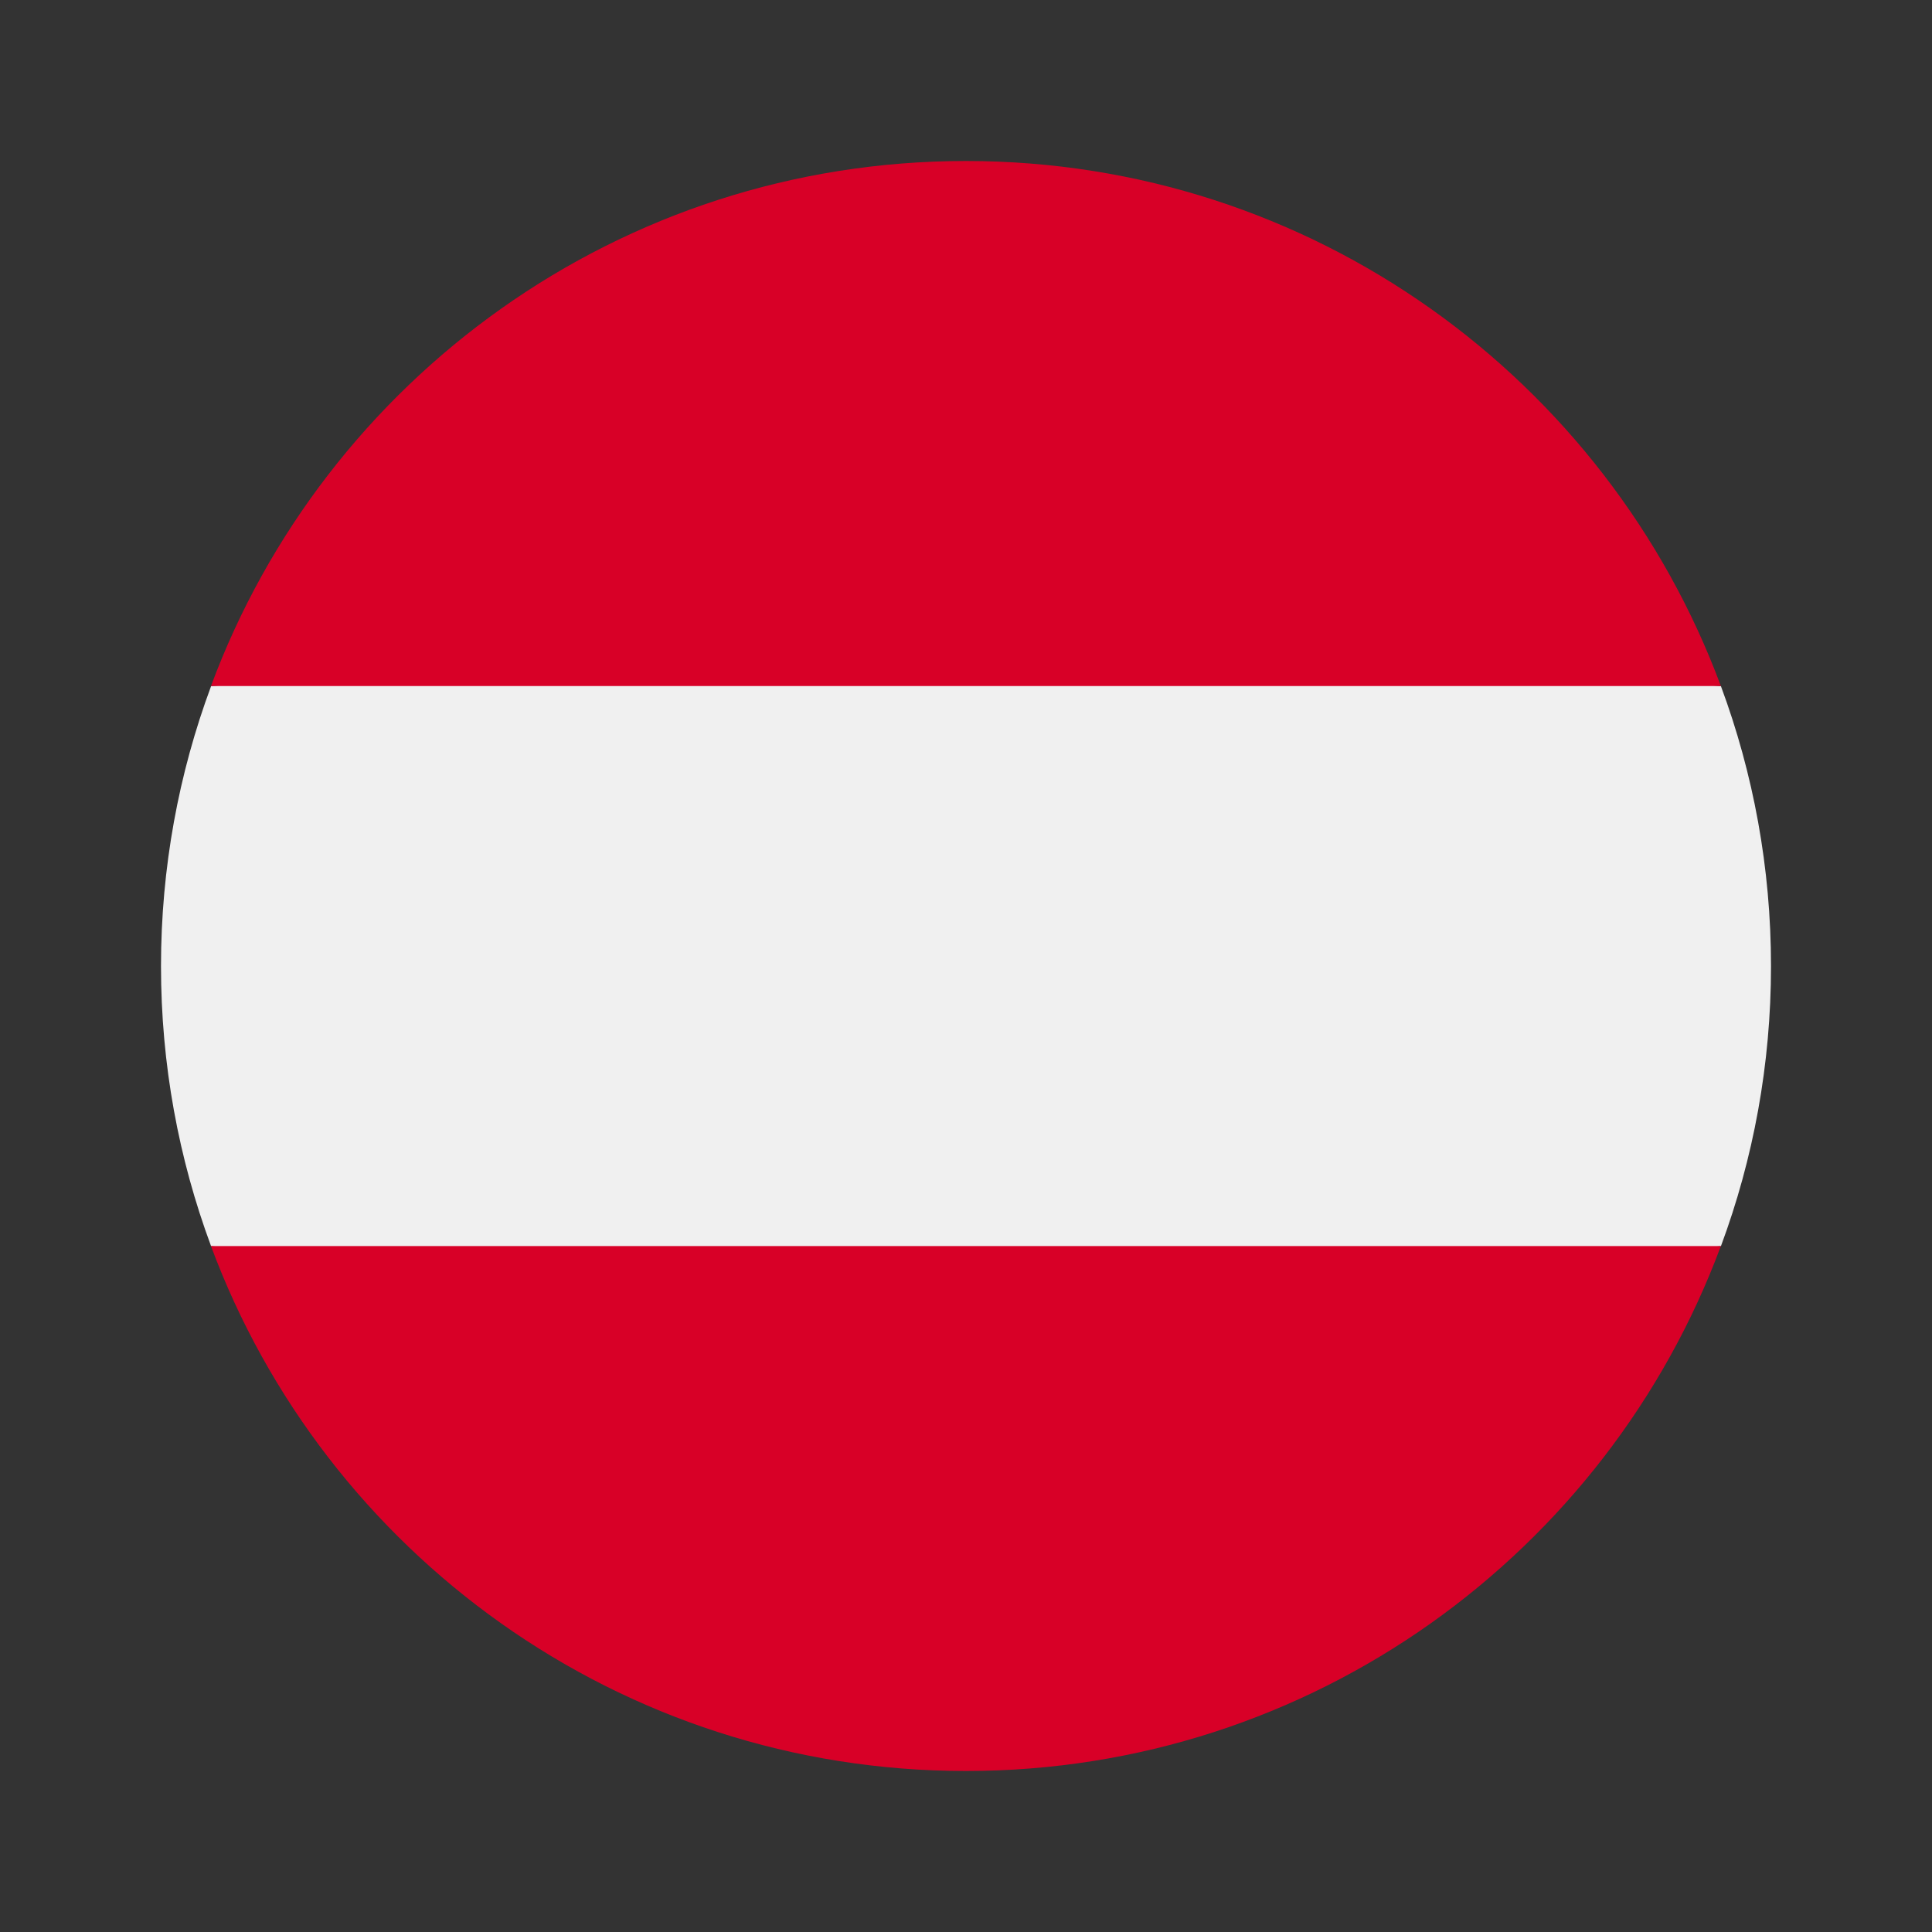
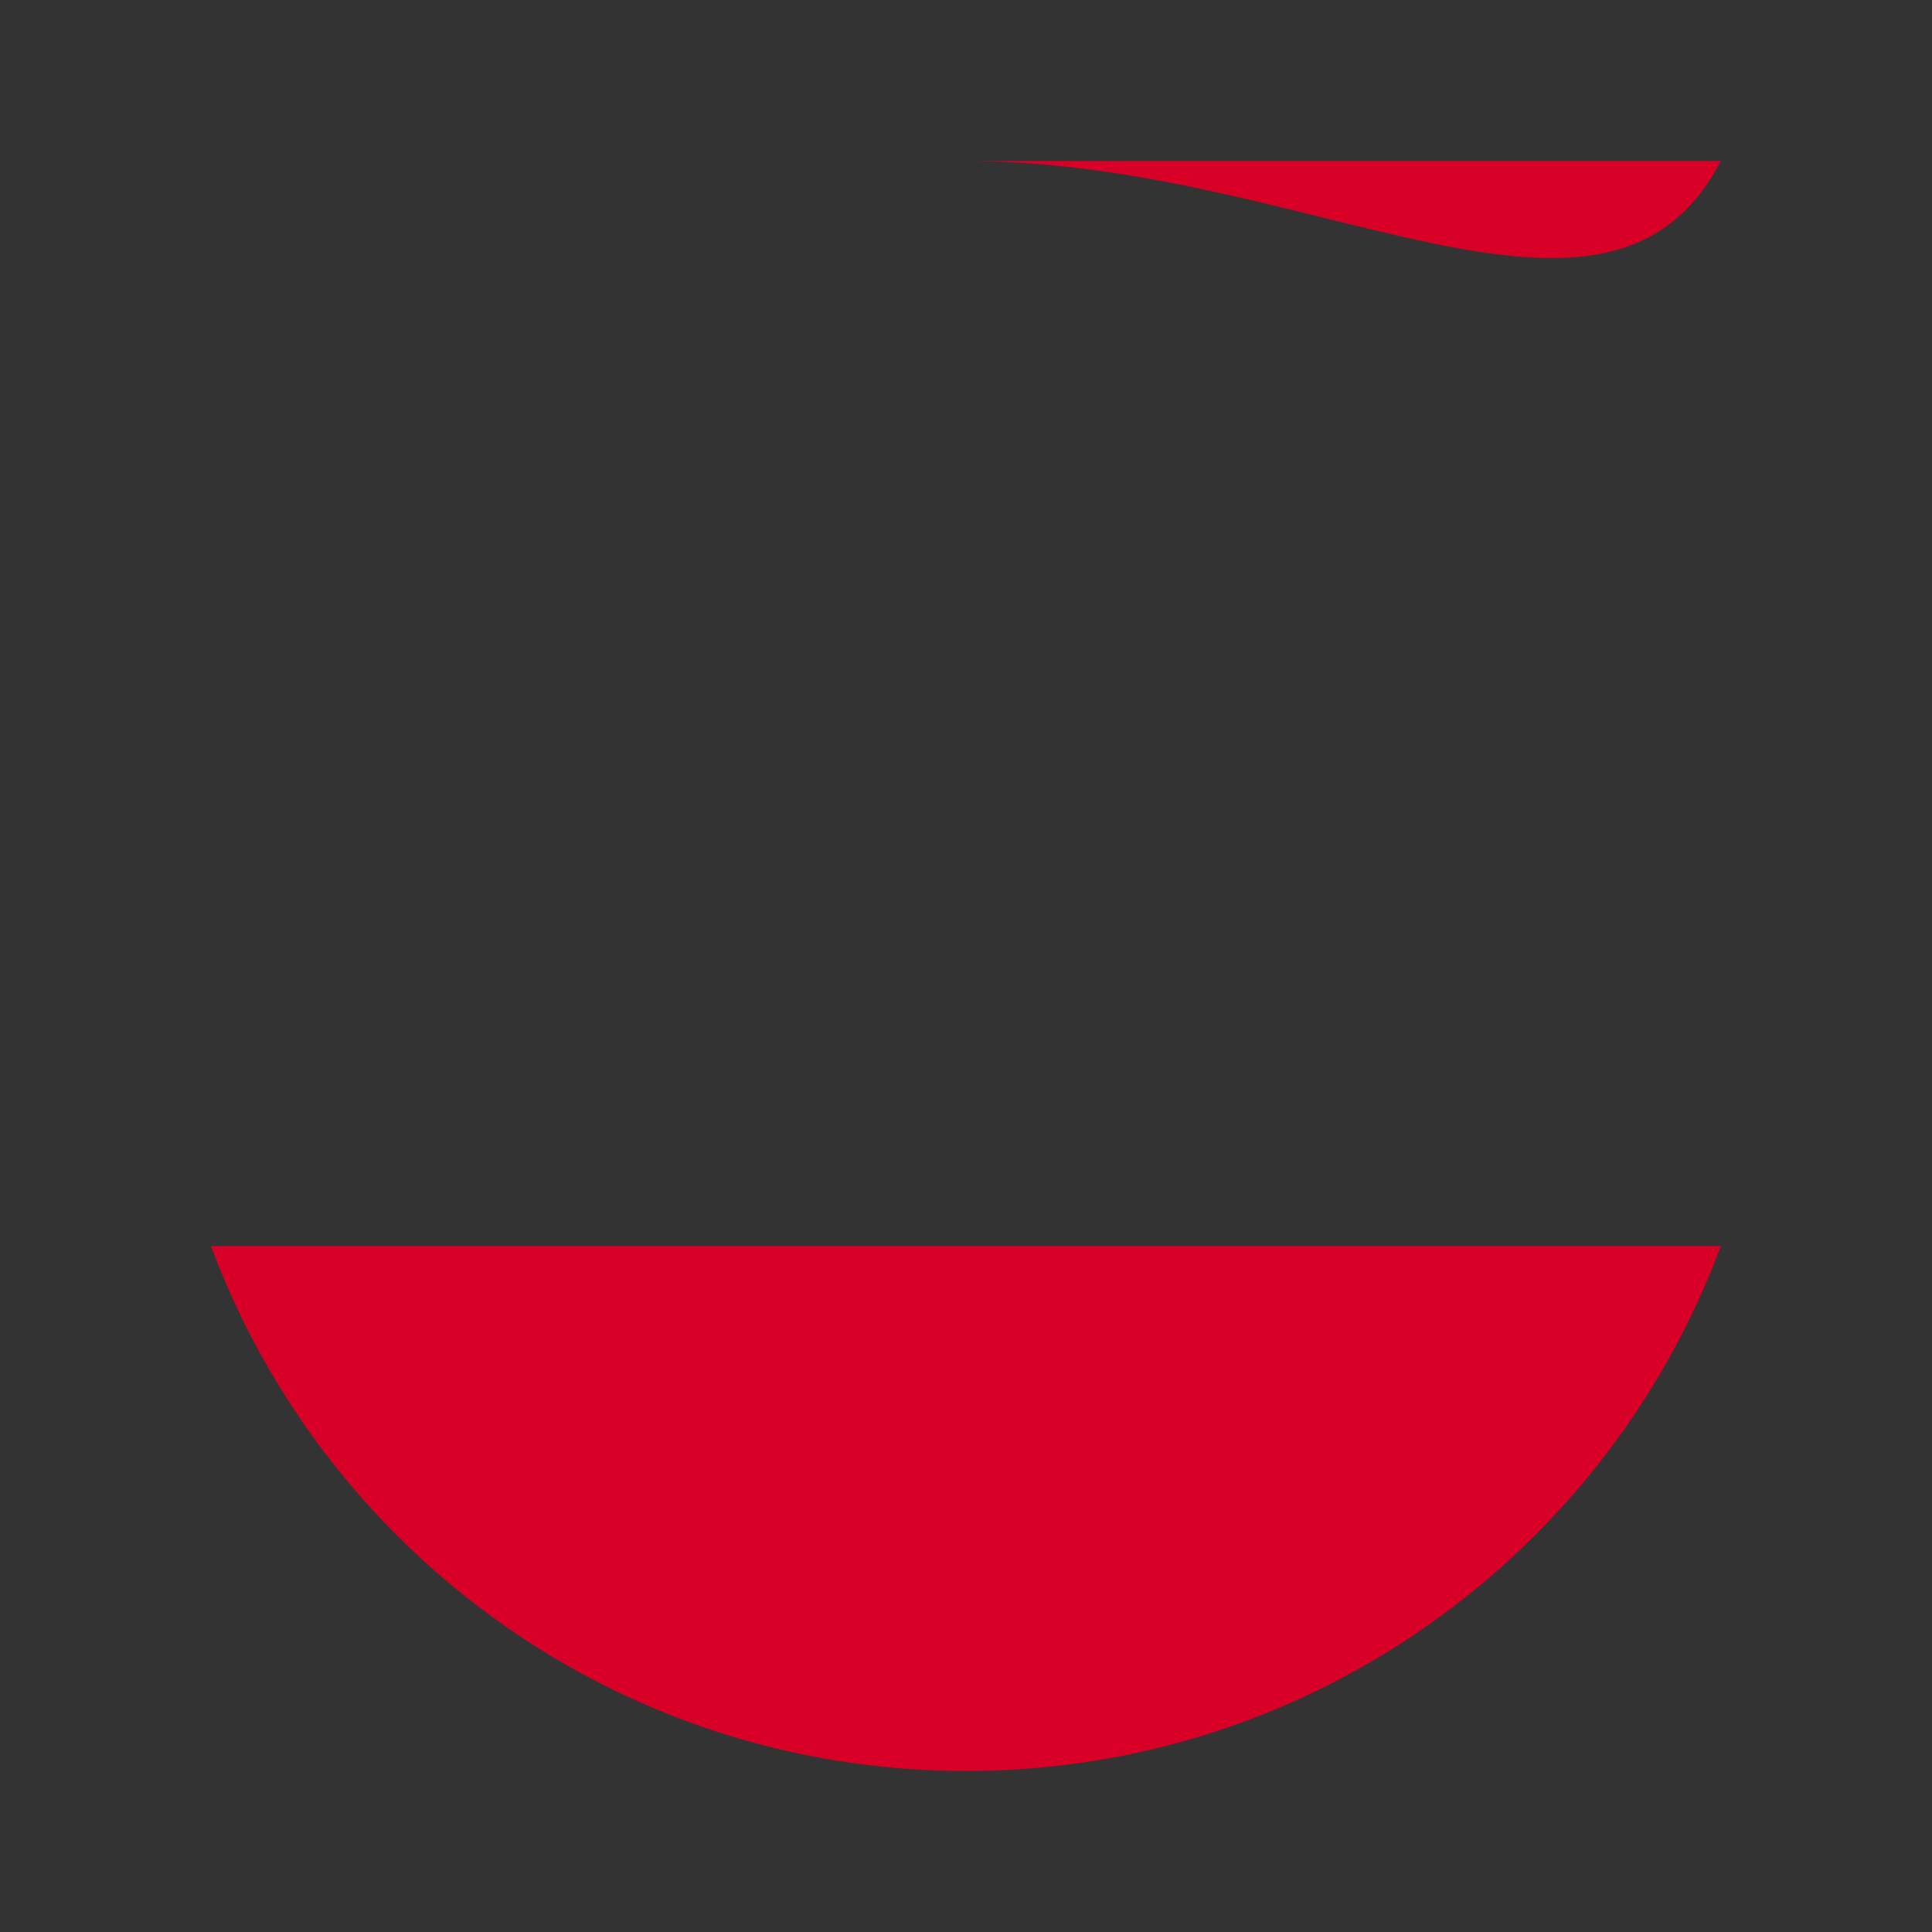
<svg xmlns="http://www.w3.org/2000/svg" width="24" height="24" viewBox="0 0 24 24" fill="none">
  <rect x="0" y="0" width="24" height="24" fill="#333333" stroke="none" />
-   <path d="M21.378 15.48C21.78 14.397 22 13.225 22 12.002C22 10.779 21.78 9.607 21.378 8.524L12 7.654L2.622 8.524C2.22 9.607 2 10.779 2 12.002C2 13.225 2.22 14.397 2.622 15.48L12 16.35L21.378 15.48Z" fill="#F0F0F0" />
  <path d="M11.999 22C16.299 22 19.964 19.287 21.377 15.479H2.621C4.034 19.287 7.699 22 11.999 22Z" fill="#D80027" />
-   <path d="M11.999 2C7.699 2 4.034 4.714 2.621 8.522H21.377C19.964 4.714 16.299 2 11.999 2Z" fill="#D80027" />
+   <path d="M11.999 2H21.377C19.964 4.714 16.299 2 11.999 2Z" fill="#D80027" />
</svg>